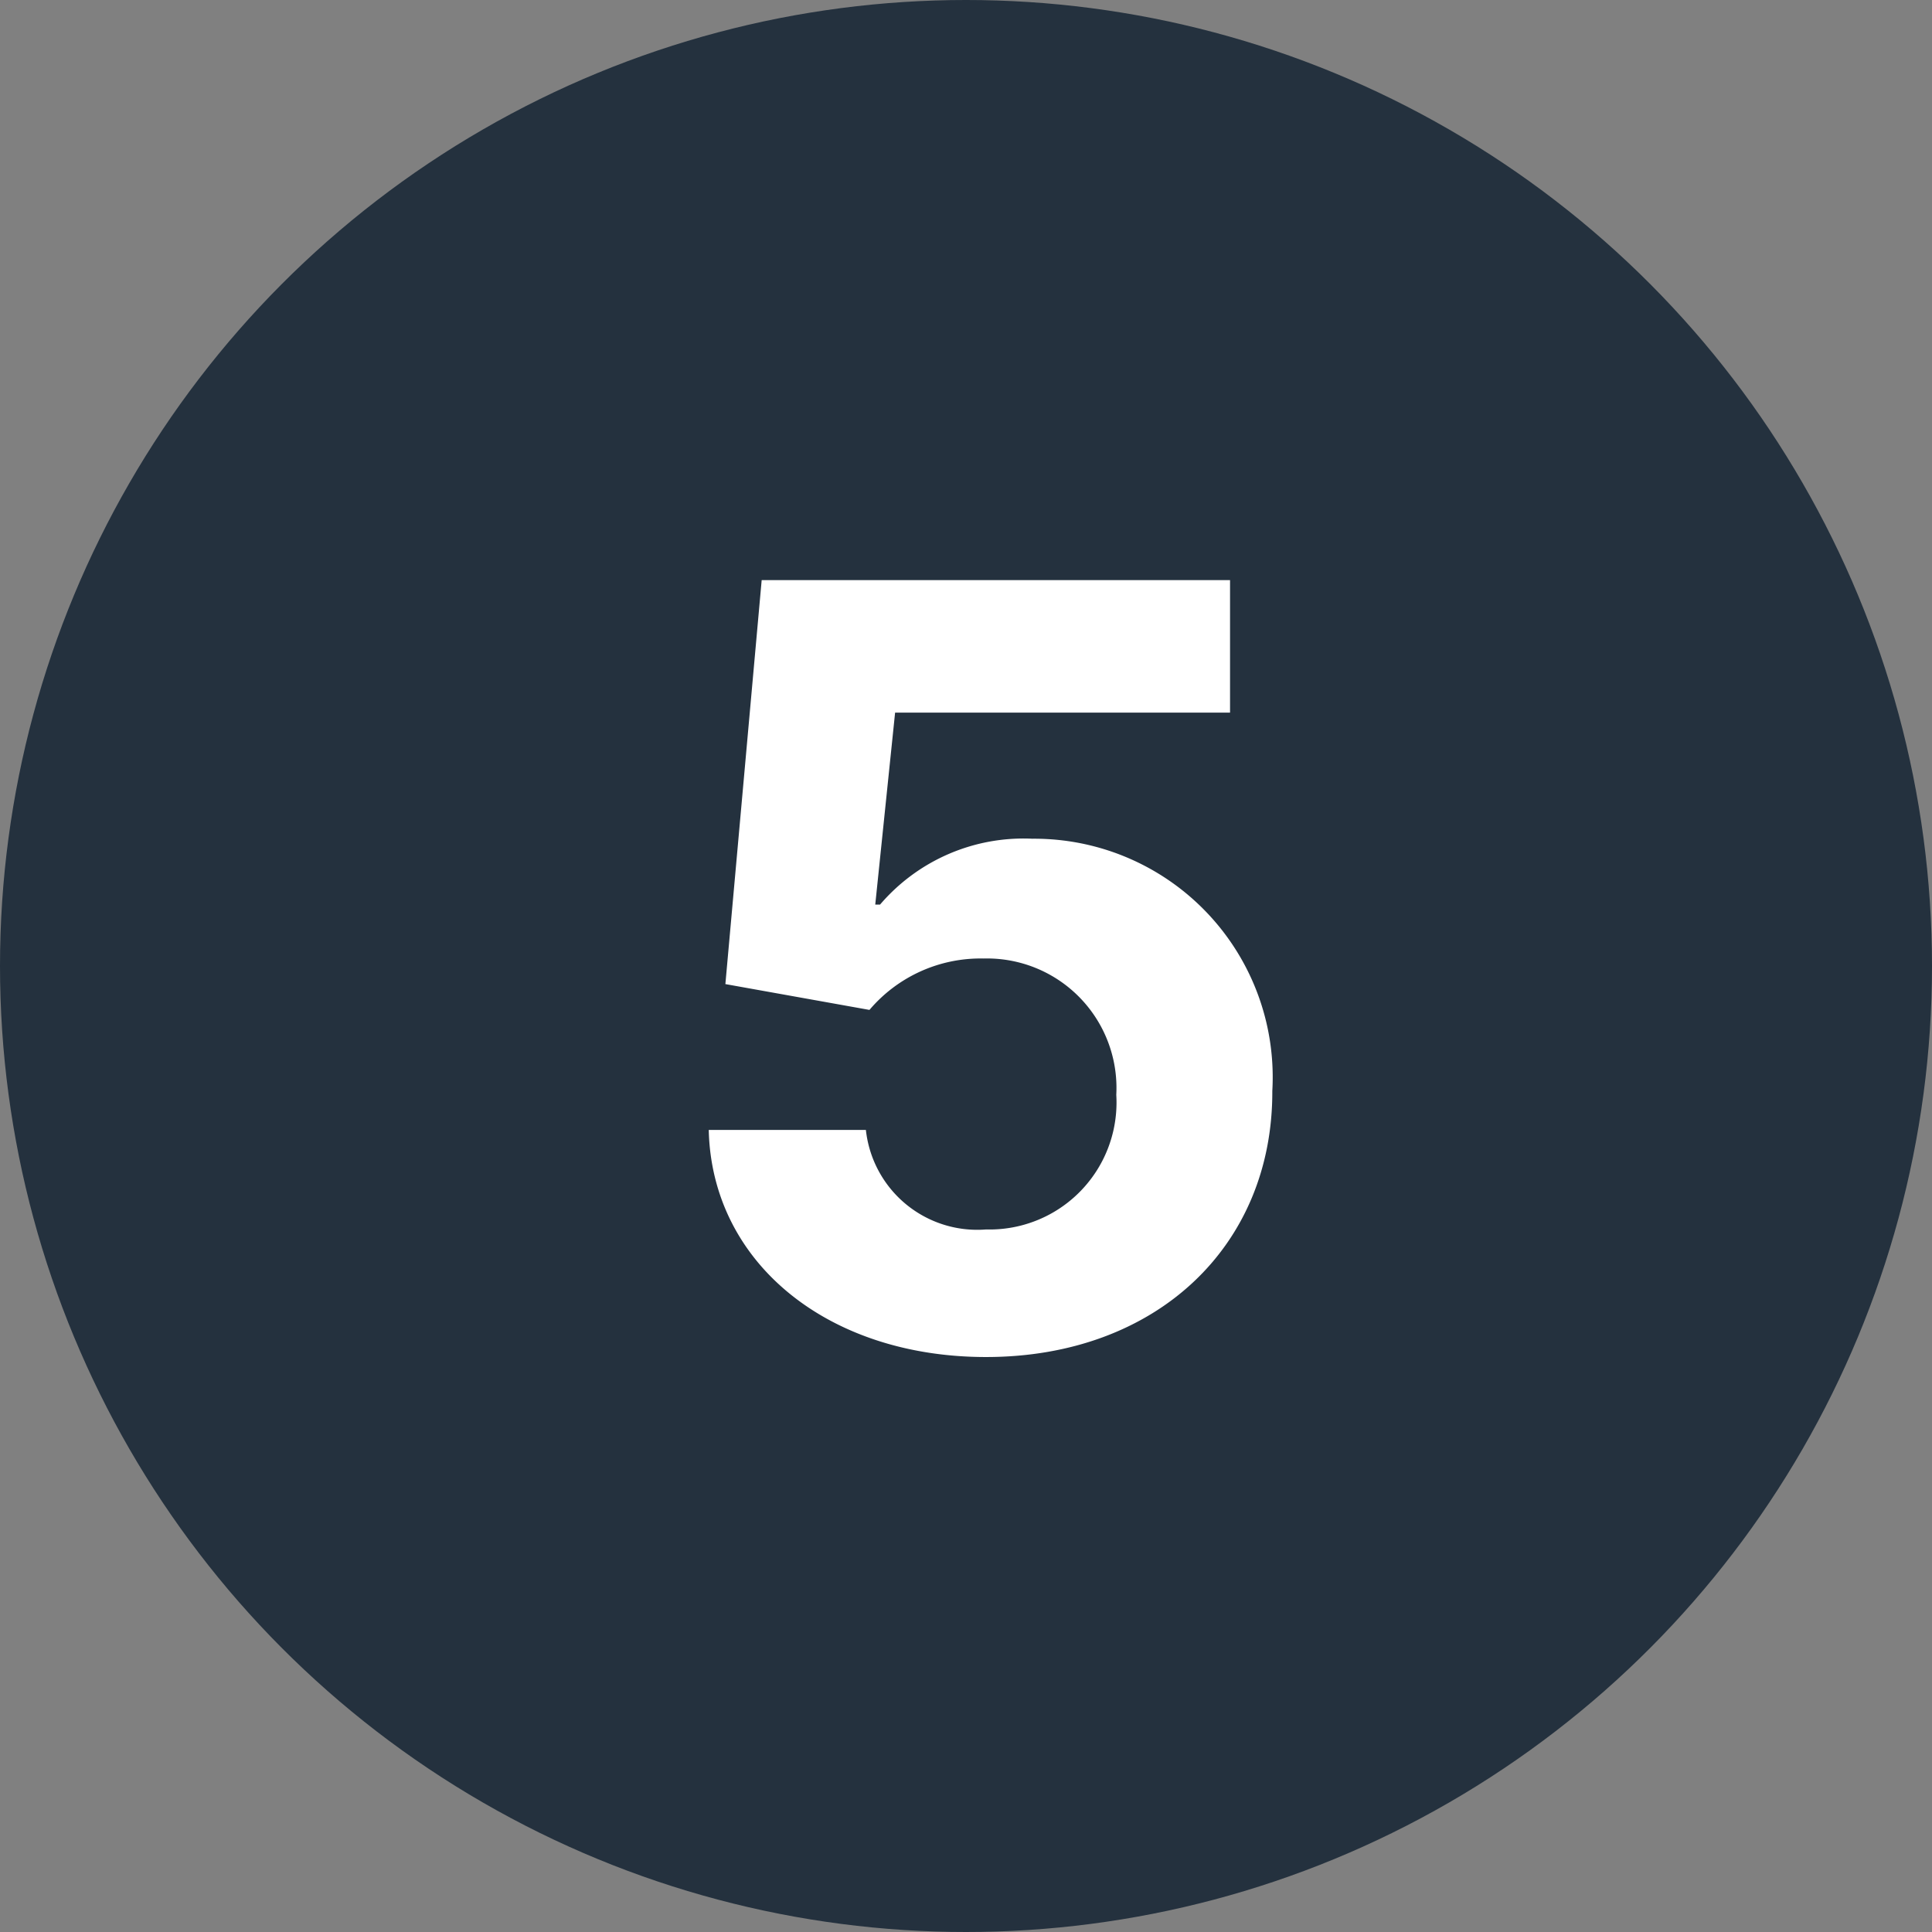
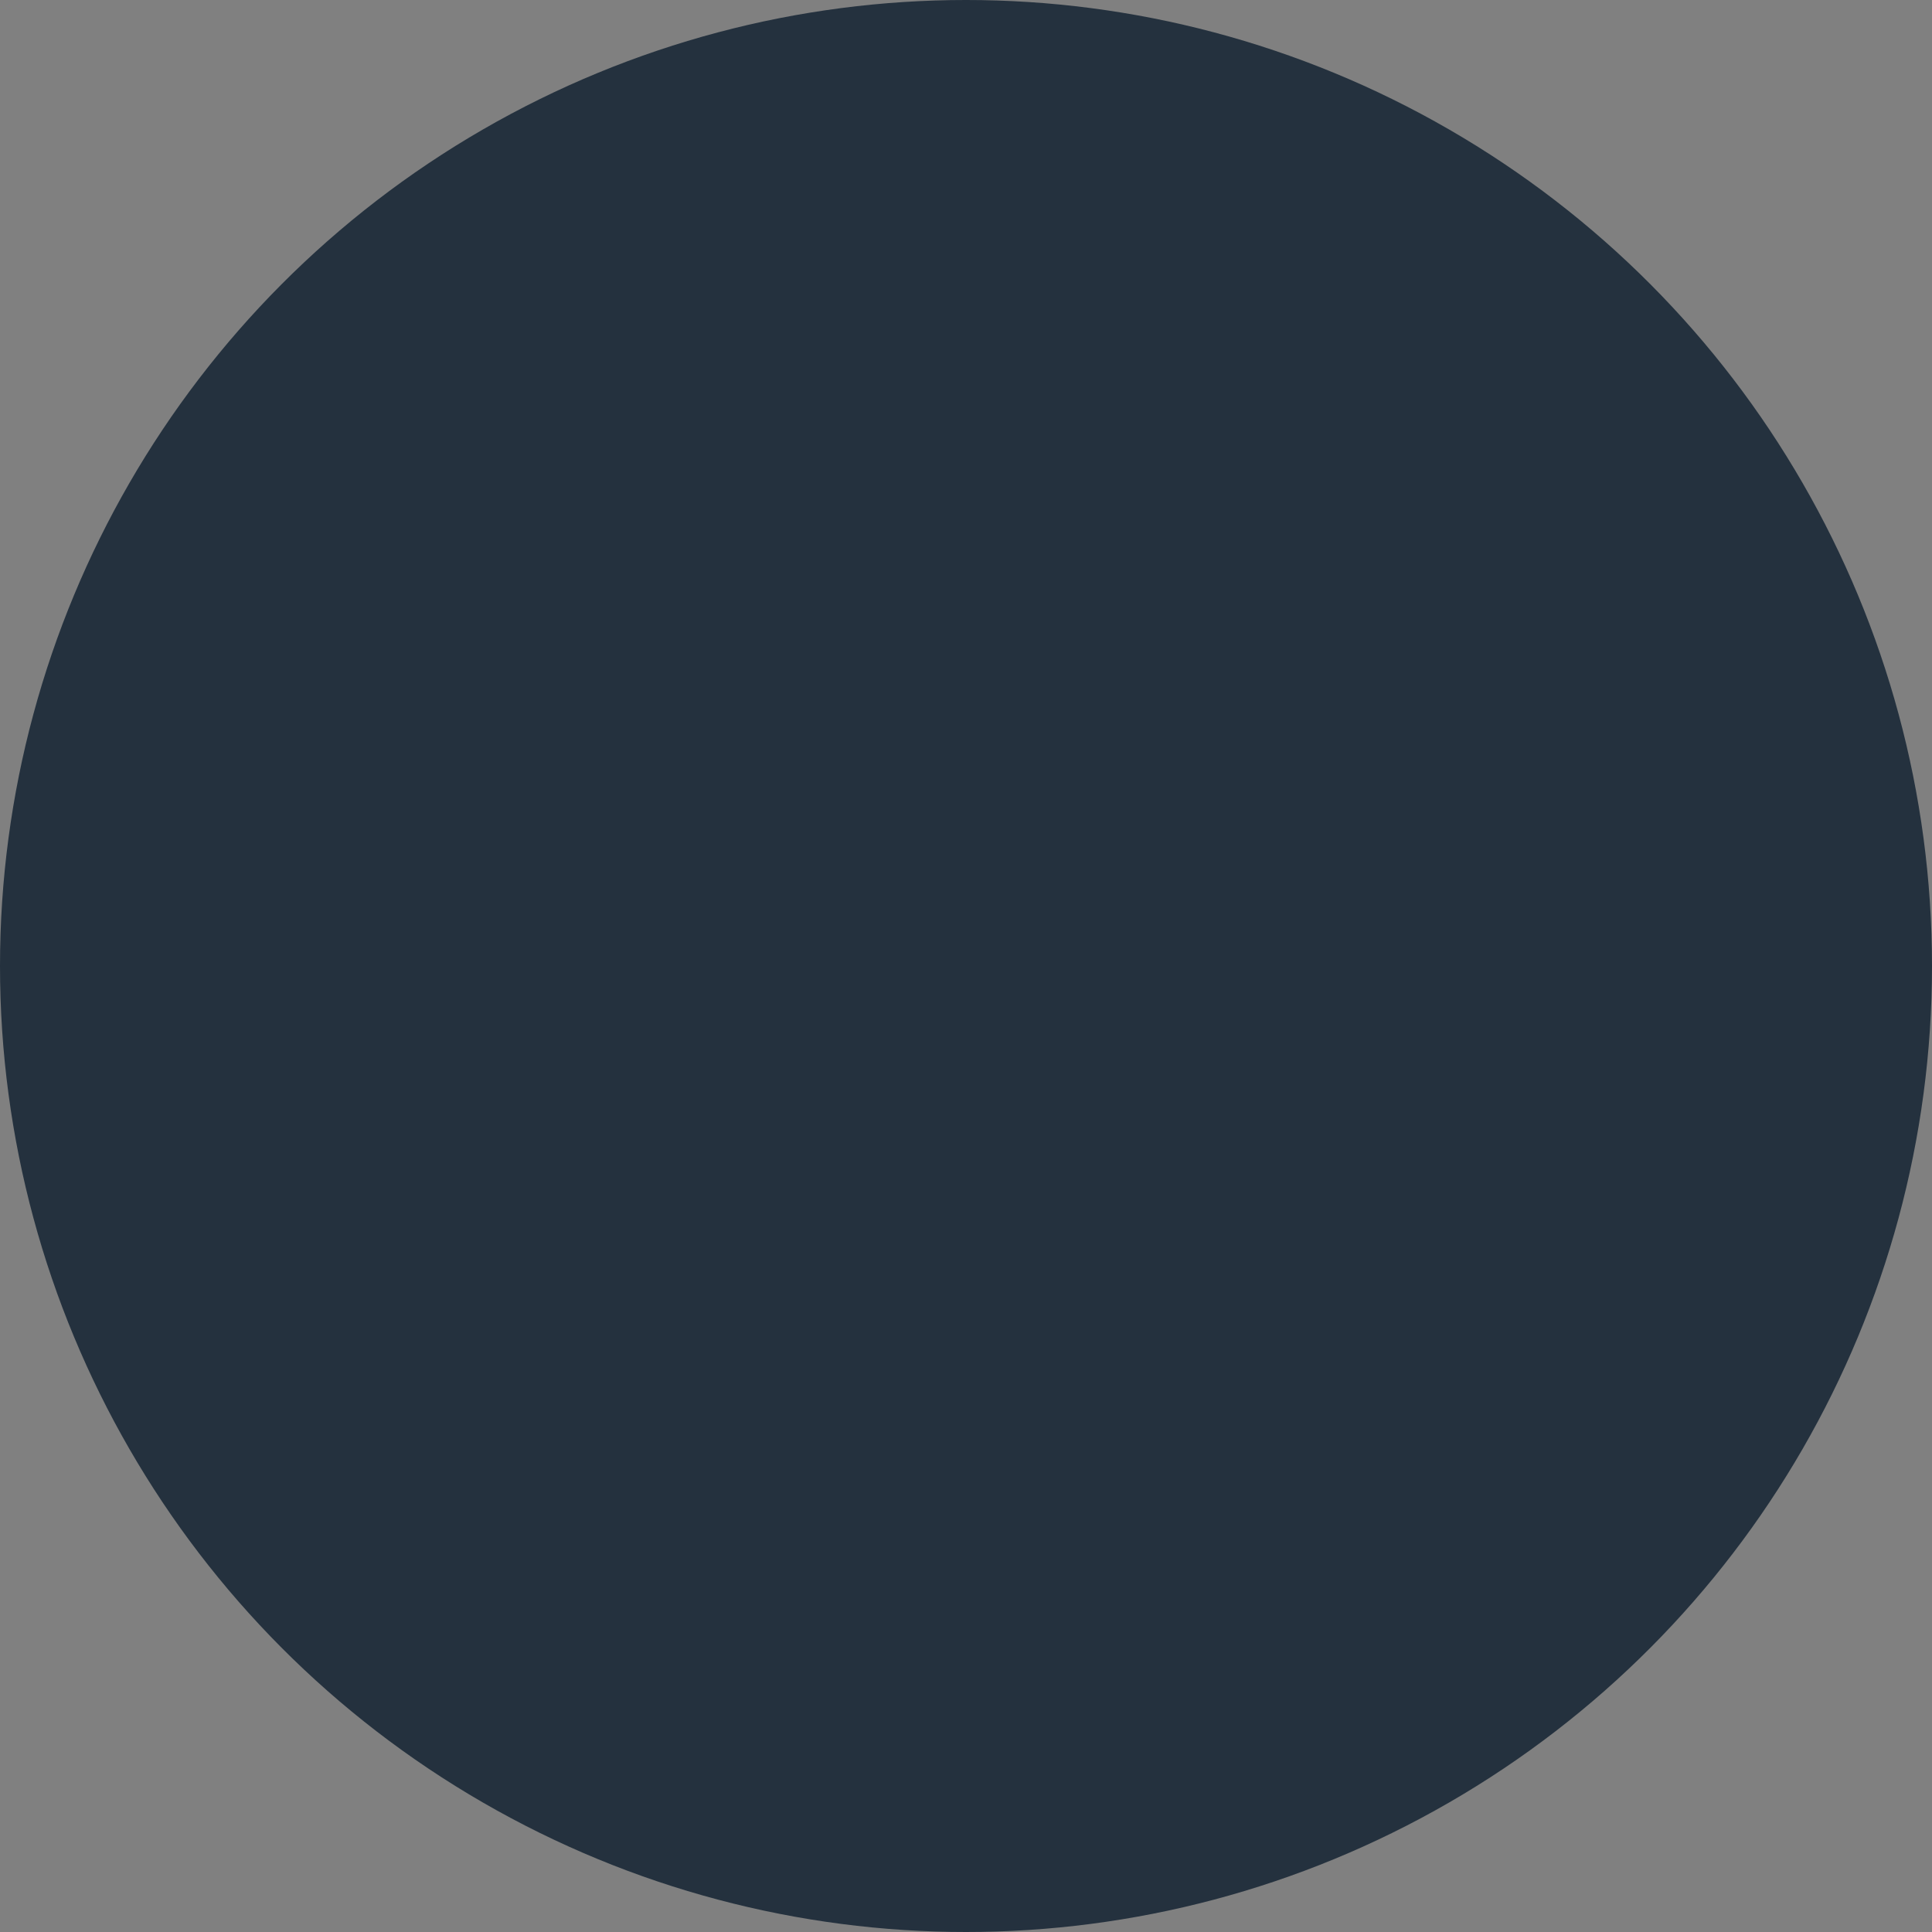
<svg xmlns="http://www.w3.org/2000/svg" width="33" height="33" viewBox="0 0 33 33">
  <rect x="0" y="0" width="33" height="33" fill="#808080" stroke="none" />
  <g transform="translate(-297 -1002)">
    <circle cx="16.5" cy="16.5" r="16.5" transform="translate(297 1002)" fill="#24313e" />
-     <path d="M5.842.179c2.915,0,4.9-1.9,4.89-4.545a4.073,4.073,0,0,0-4.1-4.308,3.225,3.225,0,0,0-2.6,1.125H3.95l.339-3.279H10.01v-2.263h-8l-.62,6.9,2.461.441A2.487,2.487,0,0,1,5.8-6.628,2.211,2.211,0,0,1,8.067-4.3a2.169,2.169,0,0,1-2.224,2.3A1.913,1.913,0,0,1,3.79-3.7H1.106C1.157-1.438,3.132.179,5.842.179Z" transform="translate(308 1025)" fill="#fff" />
  </g>
</svg>